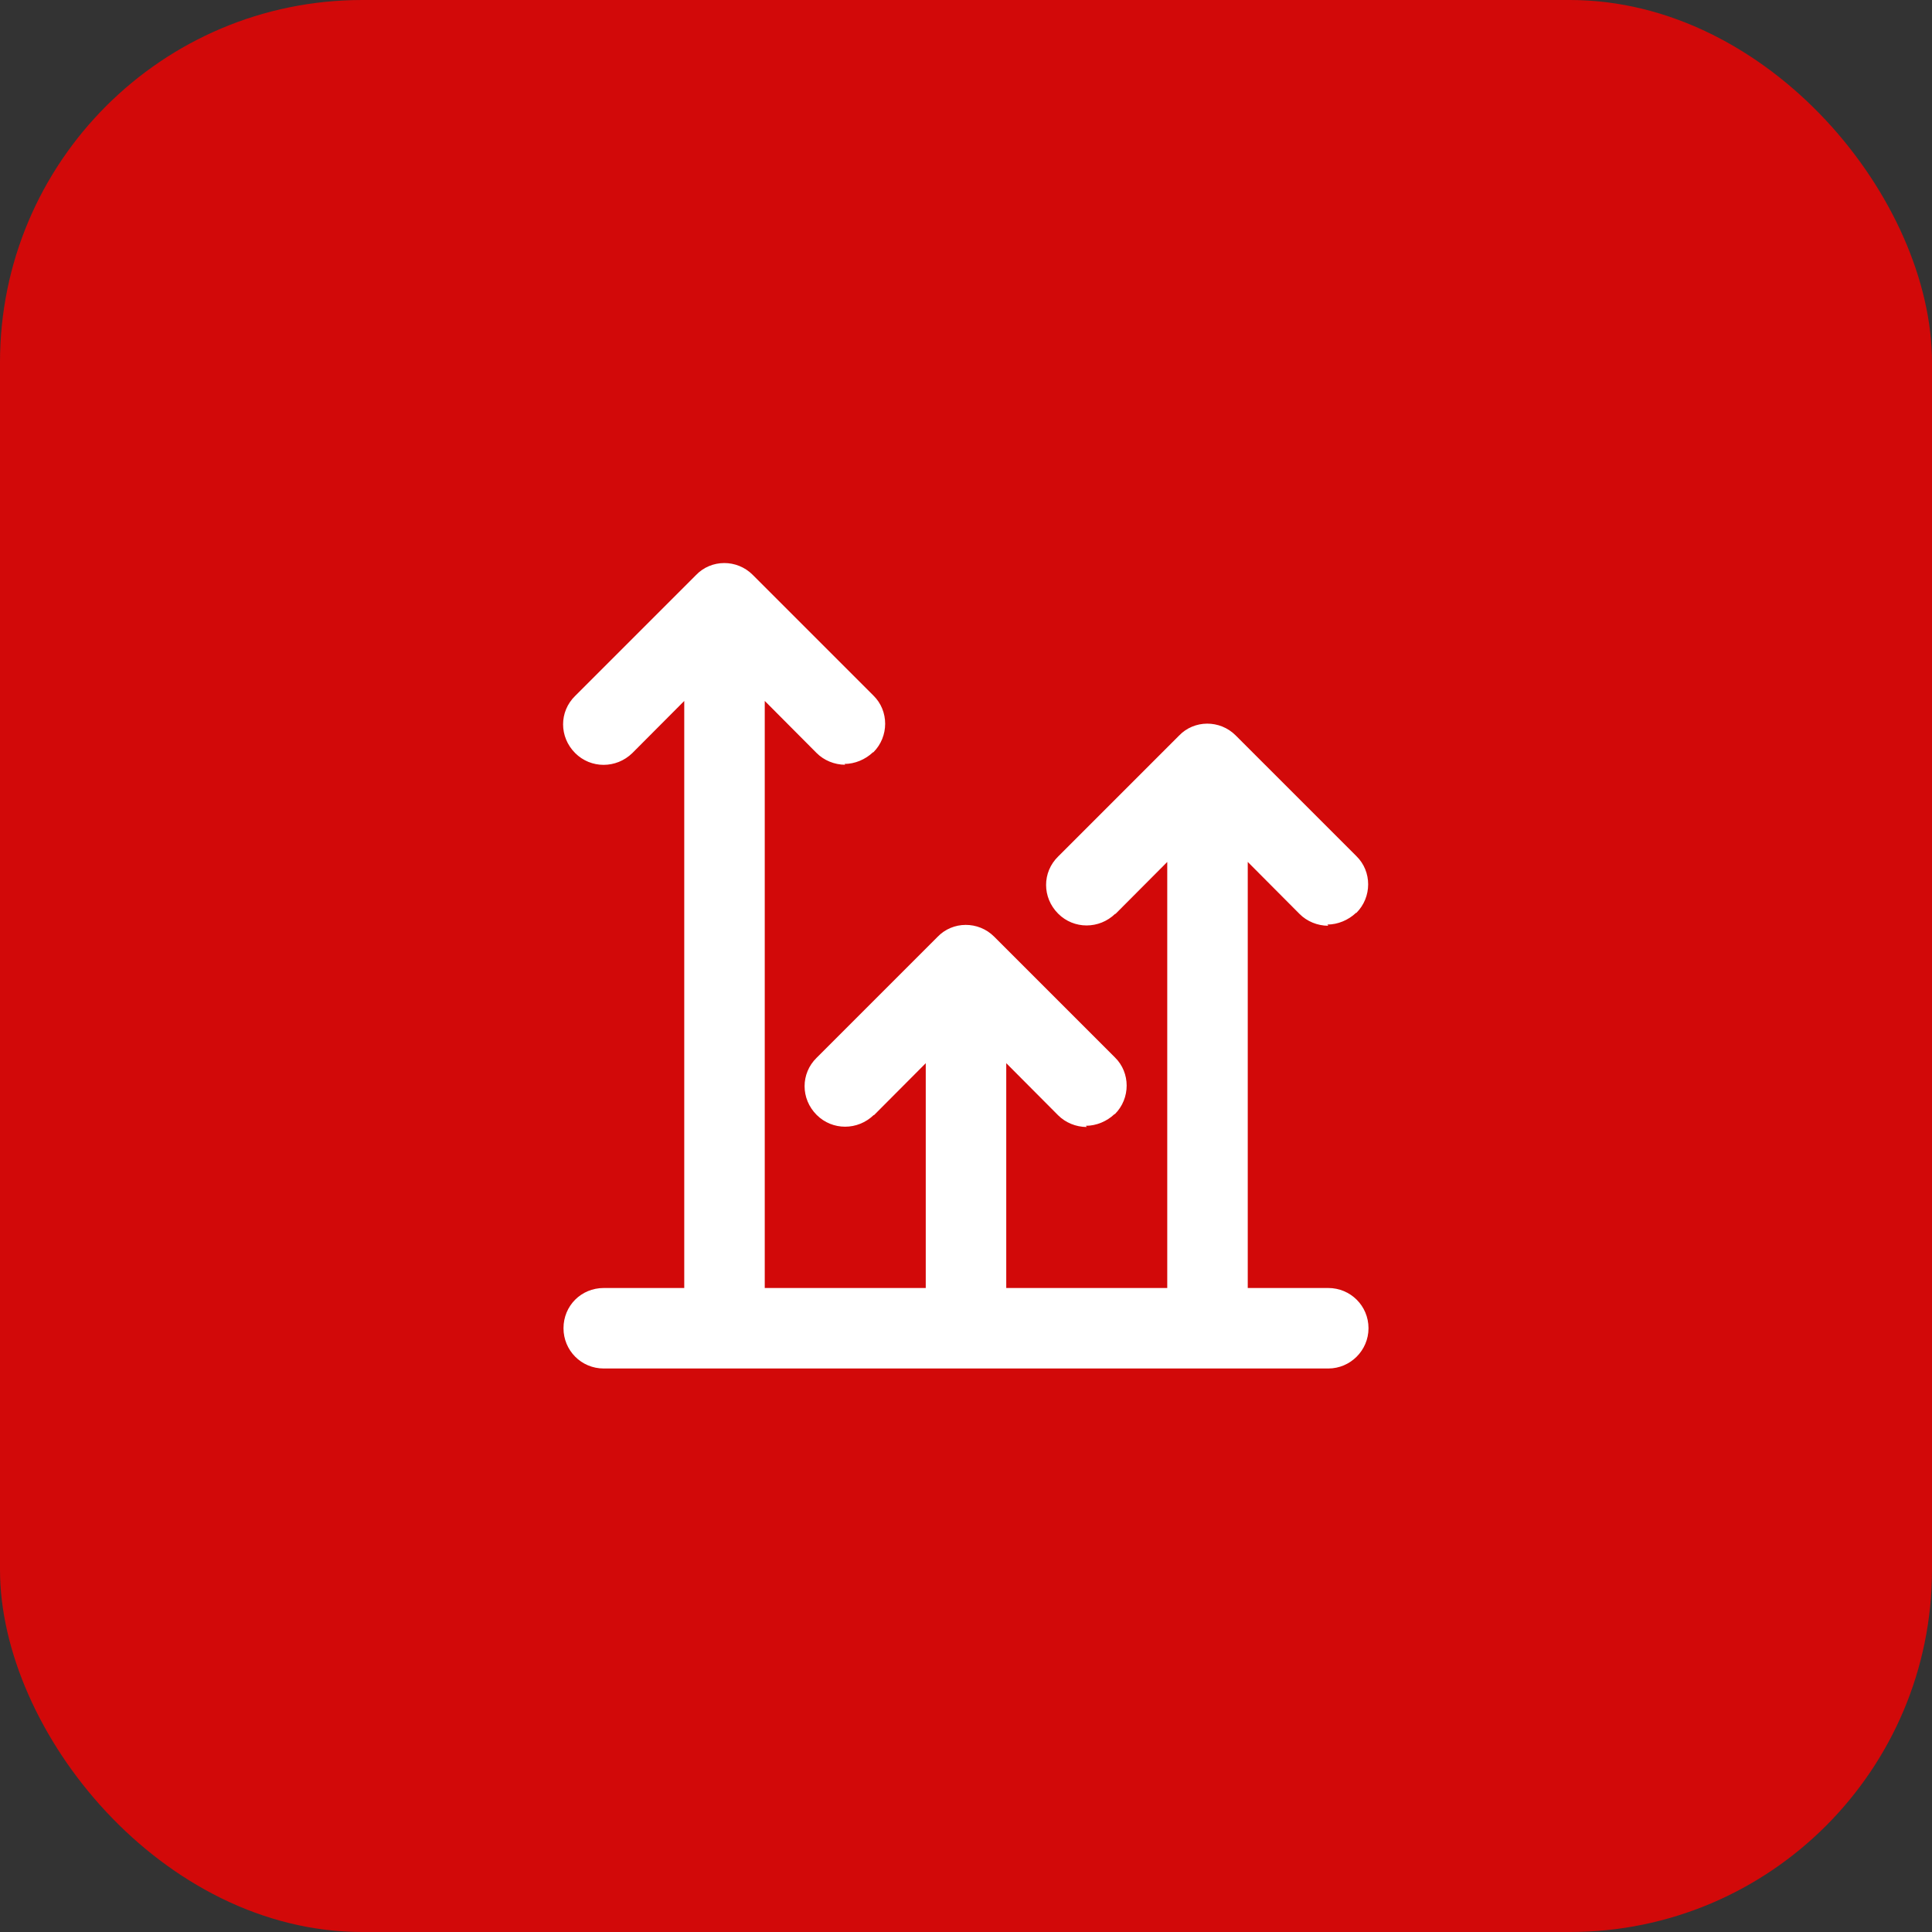
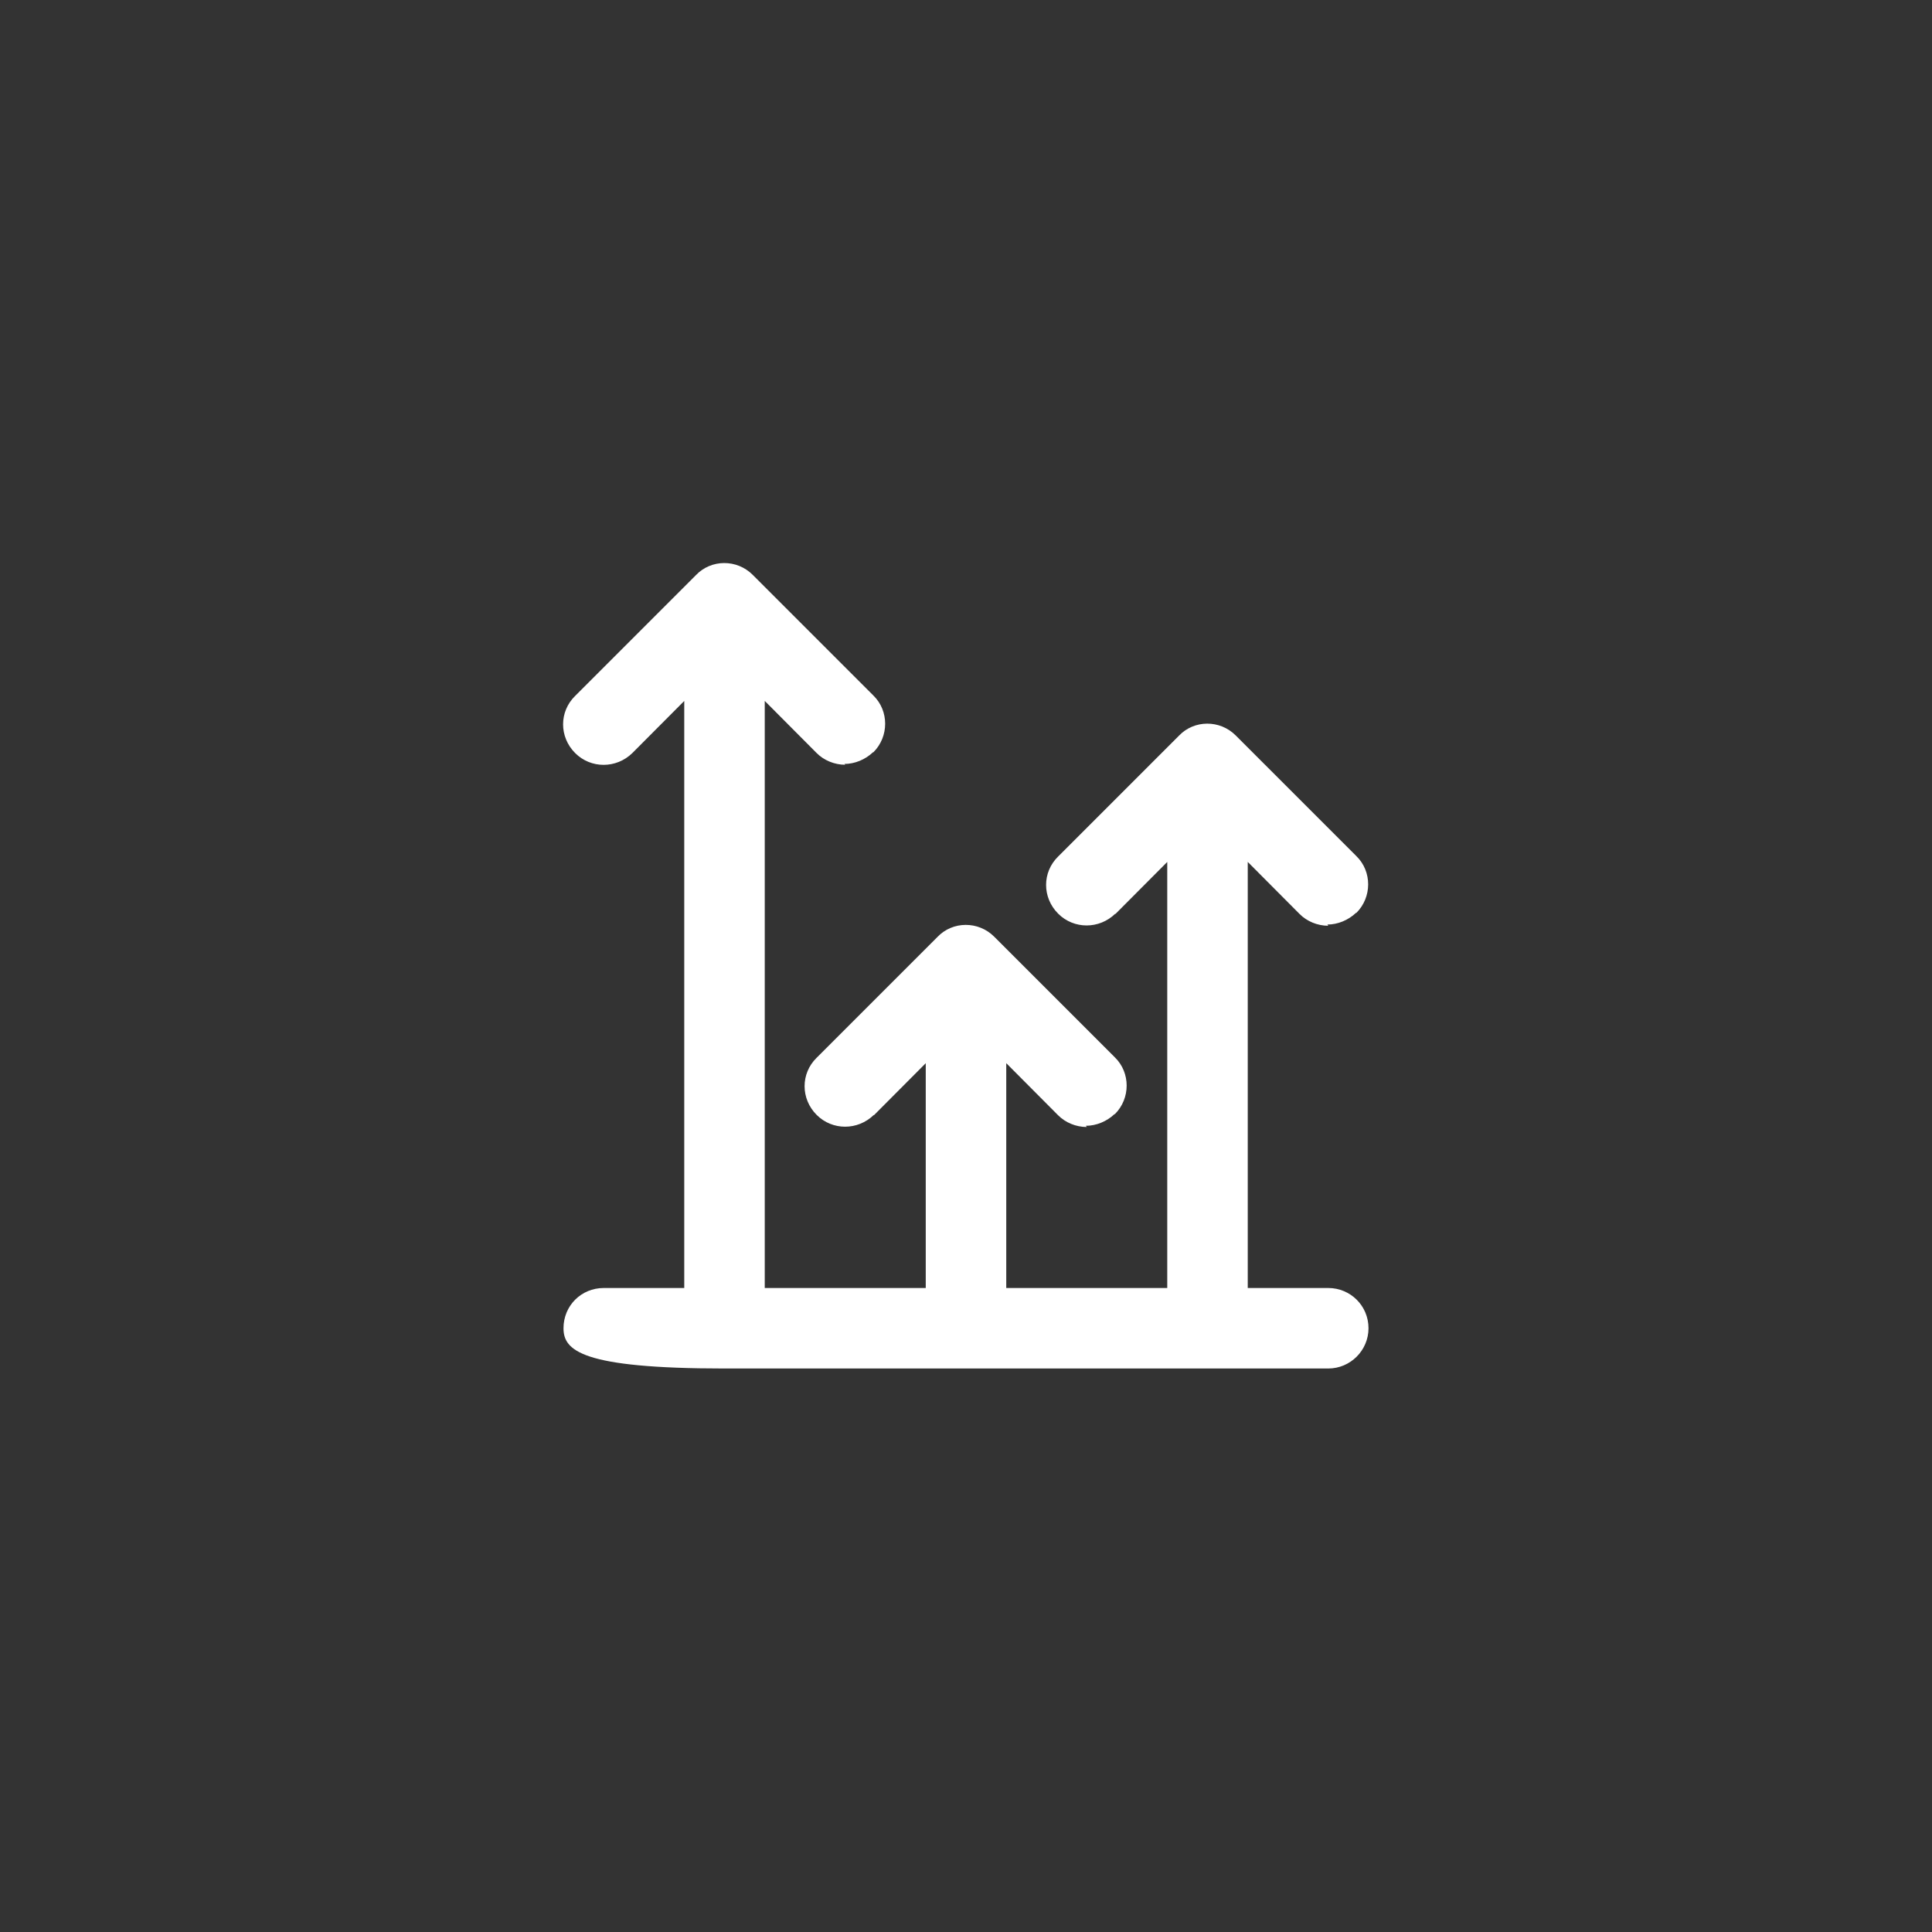
<svg xmlns="http://www.w3.org/2000/svg" width="48" height="48" viewBox="0 0 48 48" fill="none">
  <rect x="0" y="0" width="48" height="48" fill="#333333" stroke="none" />
-   <rect width="48" height="48" rx="9" fill="#D20909" />
-   <path fill-rule="evenodd" clip-rule="evenodd" d="M21 19C20.73 19 20.47 18.89 20.29 18.71L19 17.414V32H23V26.415L21.71 27.71V27.7C21.31 28.09 20.68 28.09 20.29 27.7C19.89 27.3 19.89 26.67 20.289 26.28L23.289 23.28C23.669 22.88 24.309 22.88 24.699 23.27L27.699 26.27C28.089 26.65 28.089 27.29 27.699 27.68H27.689C27.499 27.86 27.239 27.97 26.979 27.97L27 28C26.73 28 26.47 27.89 26.29 27.71L25 26.414V32H29V21.415L27.71 22.71V22.7C27.31 23.09 26.68 23.09 26.29 22.7C25.89 22.3 25.89 21.67 26.289 21.28L29.289 18.28C29.669 17.88 30.309 17.88 30.699 18.27L33.699 21.27C34.089 21.65 34.089 22.29 33.699 22.68H33.689C33.499 22.86 33.239 22.97 32.979 22.97L33 23C32.73 23 32.47 22.89 32.29 22.71L31 21.414V32H33C33.55 32 34 32.44 34 33C34 33.55 33.55 34 33 34H30H24H18H15C14.44 34 14 33.55 14 33C14 32.44 14.44 32 15 32H17V17.415L15.71 18.71C15.31 19.1 14.68 19.1 14.29 18.71C13.89 18.31 13.89 17.68 14.289 17.29L17.289 14.29C17.669 13.89 18.309 13.89 18.699 14.28L21.699 17.28C22.089 17.66 22.089 18.3 21.699 18.69H21.689C21.499 18.87 21.239 18.98 20.979 18.98L21 19Z" fill="white" />
+   <path fill-rule="evenodd" clip-rule="evenodd" d="M21 19C20.73 19 20.47 18.89 20.29 18.71L19 17.414V32H23V26.415L21.71 27.71V27.7C21.31 28.09 20.68 28.09 20.29 27.7C19.89 27.3 19.89 26.67 20.289 26.28L23.289 23.28C23.669 22.88 24.309 22.88 24.699 23.27L27.699 26.27C28.089 26.65 28.089 27.29 27.699 27.68H27.689C27.499 27.86 27.239 27.97 26.979 27.97L27 28C26.73 28 26.47 27.89 26.29 27.71L25 26.414V32H29V21.415L27.71 22.71V22.7C27.31 23.09 26.68 23.09 26.29 22.7C25.89 22.3 25.89 21.67 26.289 21.28L29.289 18.28C29.669 17.88 30.309 17.88 30.699 18.27L33.699 21.27C34.089 21.65 34.089 22.29 33.699 22.68H33.689C33.499 22.86 33.239 22.97 32.979 22.97L33 23C32.73 23 32.47 22.89 32.29 22.71L31 21.414V32H33C33.55 32 34 32.44 34 33C34 33.55 33.55 34 33 34H30H24H18C14.44 34 14 33.55 14 33C14 32.44 14.44 32 15 32H17V17.415L15.71 18.71C15.31 19.1 14.68 19.1 14.29 18.71C13.89 18.31 13.89 17.68 14.289 17.29L17.289 14.29C17.669 13.89 18.309 13.89 18.699 14.28L21.699 17.28C22.089 17.66 22.089 18.3 21.699 18.69H21.689C21.499 18.87 21.239 18.98 20.979 18.98L21 19Z" fill="white" />
</svg>